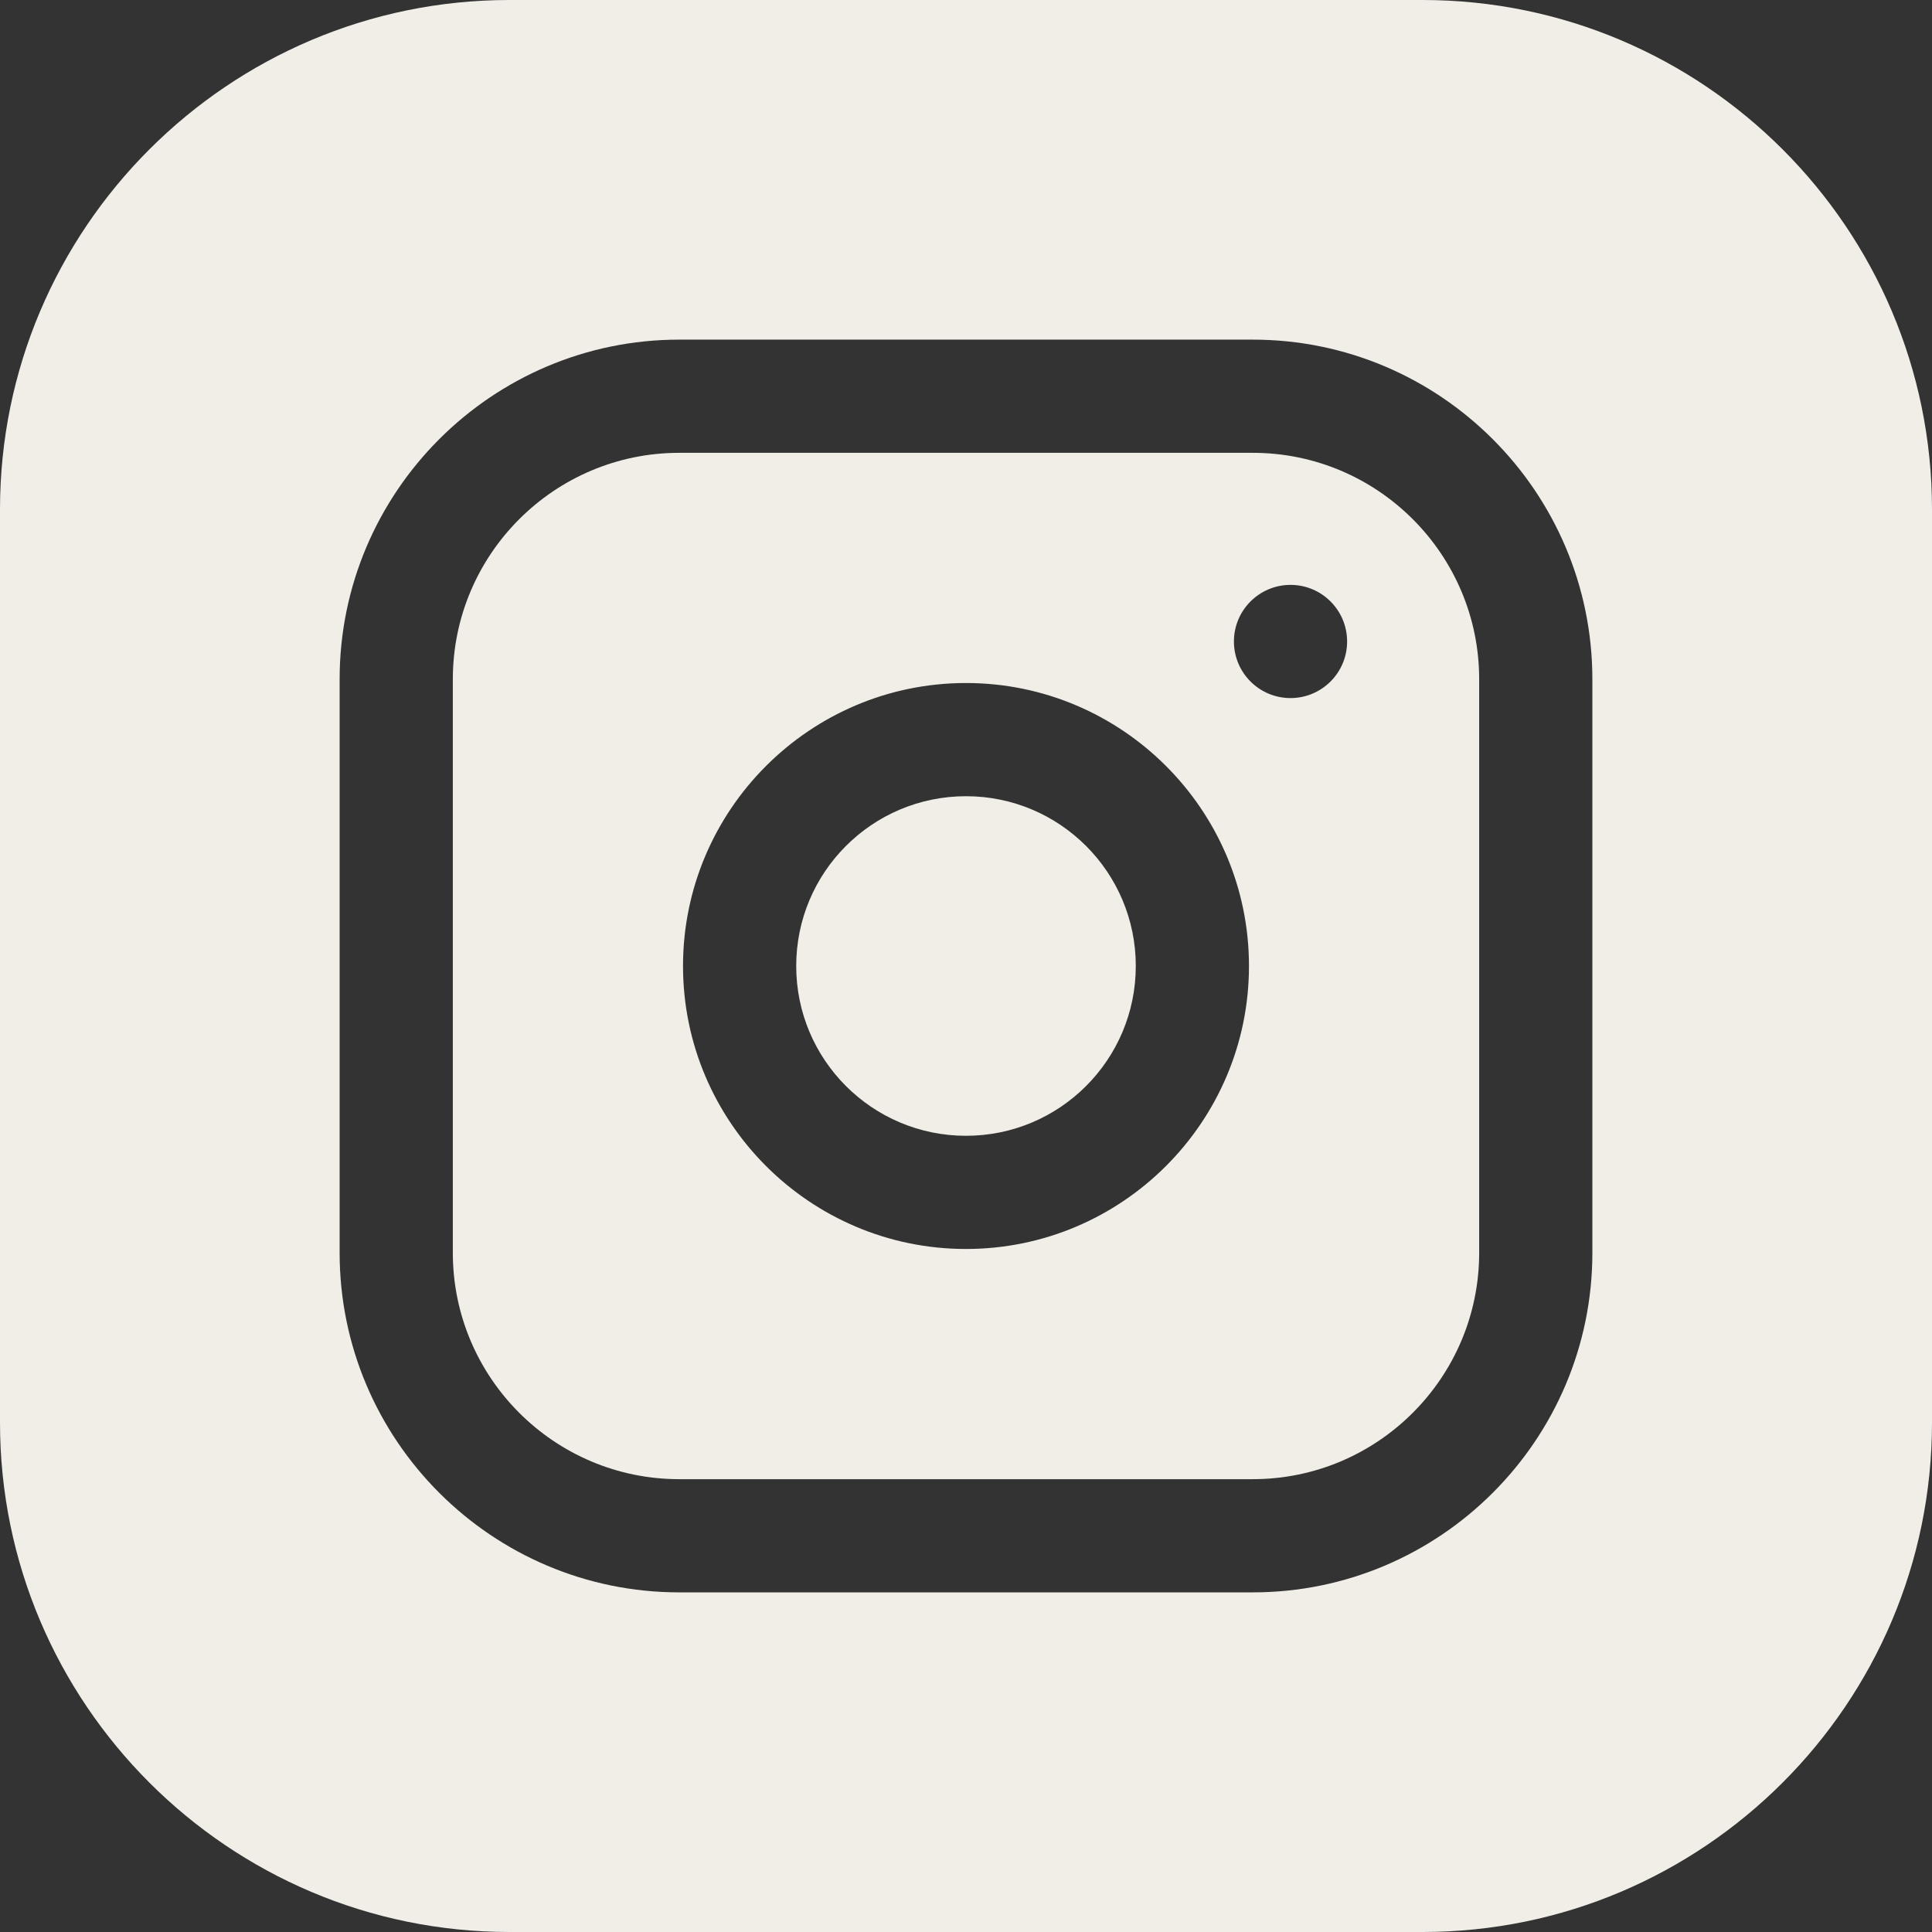
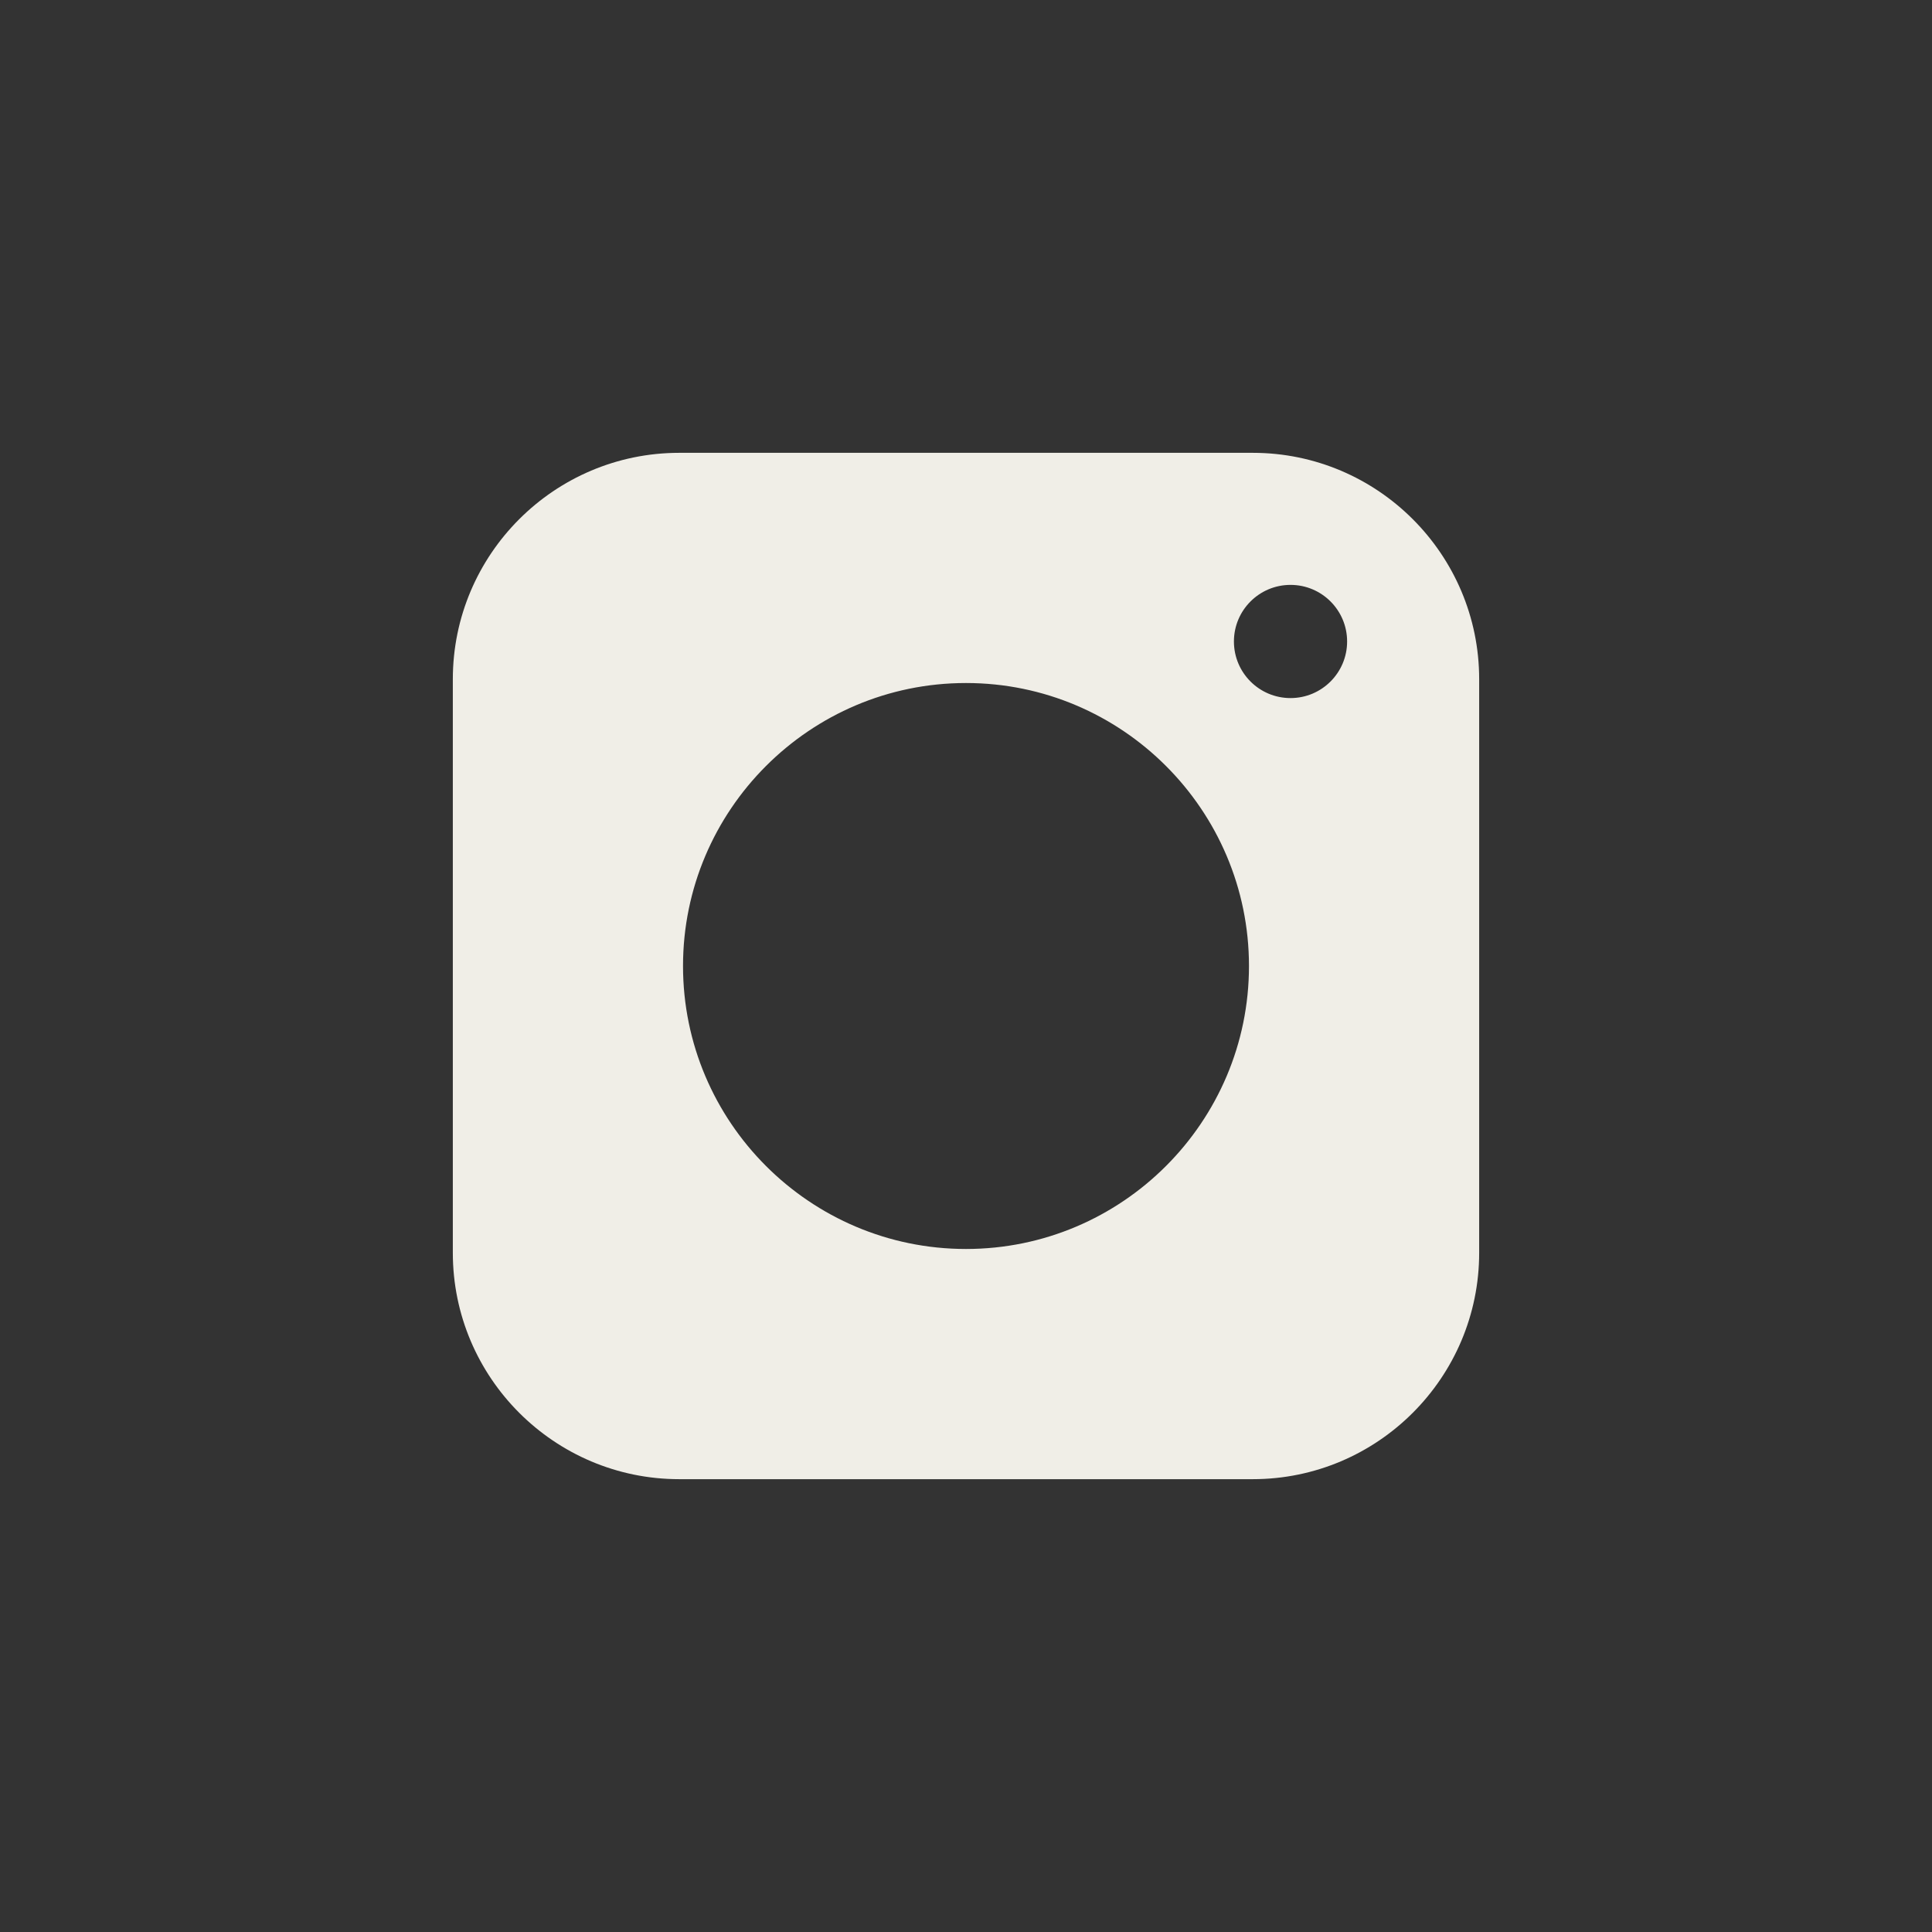
<svg xmlns="http://www.w3.org/2000/svg" width="34" height="34" viewBox="0 0 34 34" fill="none">
  <rect x="0" y="0" width="34" height="34" fill="#333333" stroke="none" />
  <g clip-path="url(#clip0_1137_1415)">
-     <path d="M19.988 17C19.988 18.65 18.65 19.988 17 19.988C15.35 19.988 14.012 18.65 14.012 17C14.012 15.35 15.35 14.012 17 14.012C18.65 14.012 19.988 15.35 19.988 17Z" fill="#F0EEE7" />
    <path d="M22.047 7.969H11.953C9.756 7.969 7.969 9.756 7.969 11.953V22.047C7.969 24.244 9.756 26.031 11.953 26.031H22.047C24.244 26.031 26.031 24.244 26.031 22.047V11.953C26.031 9.756 24.244 7.969 22.047 7.969ZM17 21.98C14.254 21.98 12.02 19.746 12.02 17C12.02 14.254 14.254 12.02 17 12.02C19.746 12.02 21.98 14.254 21.98 17C21.98 19.746 19.746 21.98 17 21.98ZM22.711 12.285C22.161 12.285 21.715 11.839 21.715 11.289C21.715 10.739 22.161 10.293 22.711 10.293C23.261 10.293 23.707 10.739 23.707 11.289C23.707 11.839 23.261 12.285 22.711 12.285Z" fill="#F0EEE7" />
-     <path d="M25.035 0H8.965C4.022 0 0 4.022 0 8.965V25.035C0 29.978 4.022 34 8.965 34H25.035C29.978 34 34 29.978 34 25.035V8.965C34 4.022 29.978 0 25.035 0ZM28.023 22.047C28.023 25.342 25.342 28.023 22.047 28.023H11.953C8.658 28.023 5.977 25.342 5.977 22.047V11.953C5.977 8.658 8.658 5.977 11.953 5.977H22.047C25.342 5.977 28.023 8.658 28.023 11.953V22.047Z" fill="#F0EEE7" />
  </g>
  <defs>
    <clipPath id="clip0_1137_1415">
      <rect width="34" height="34" fill="white" />
    </clipPath>
  </defs>
</svg>